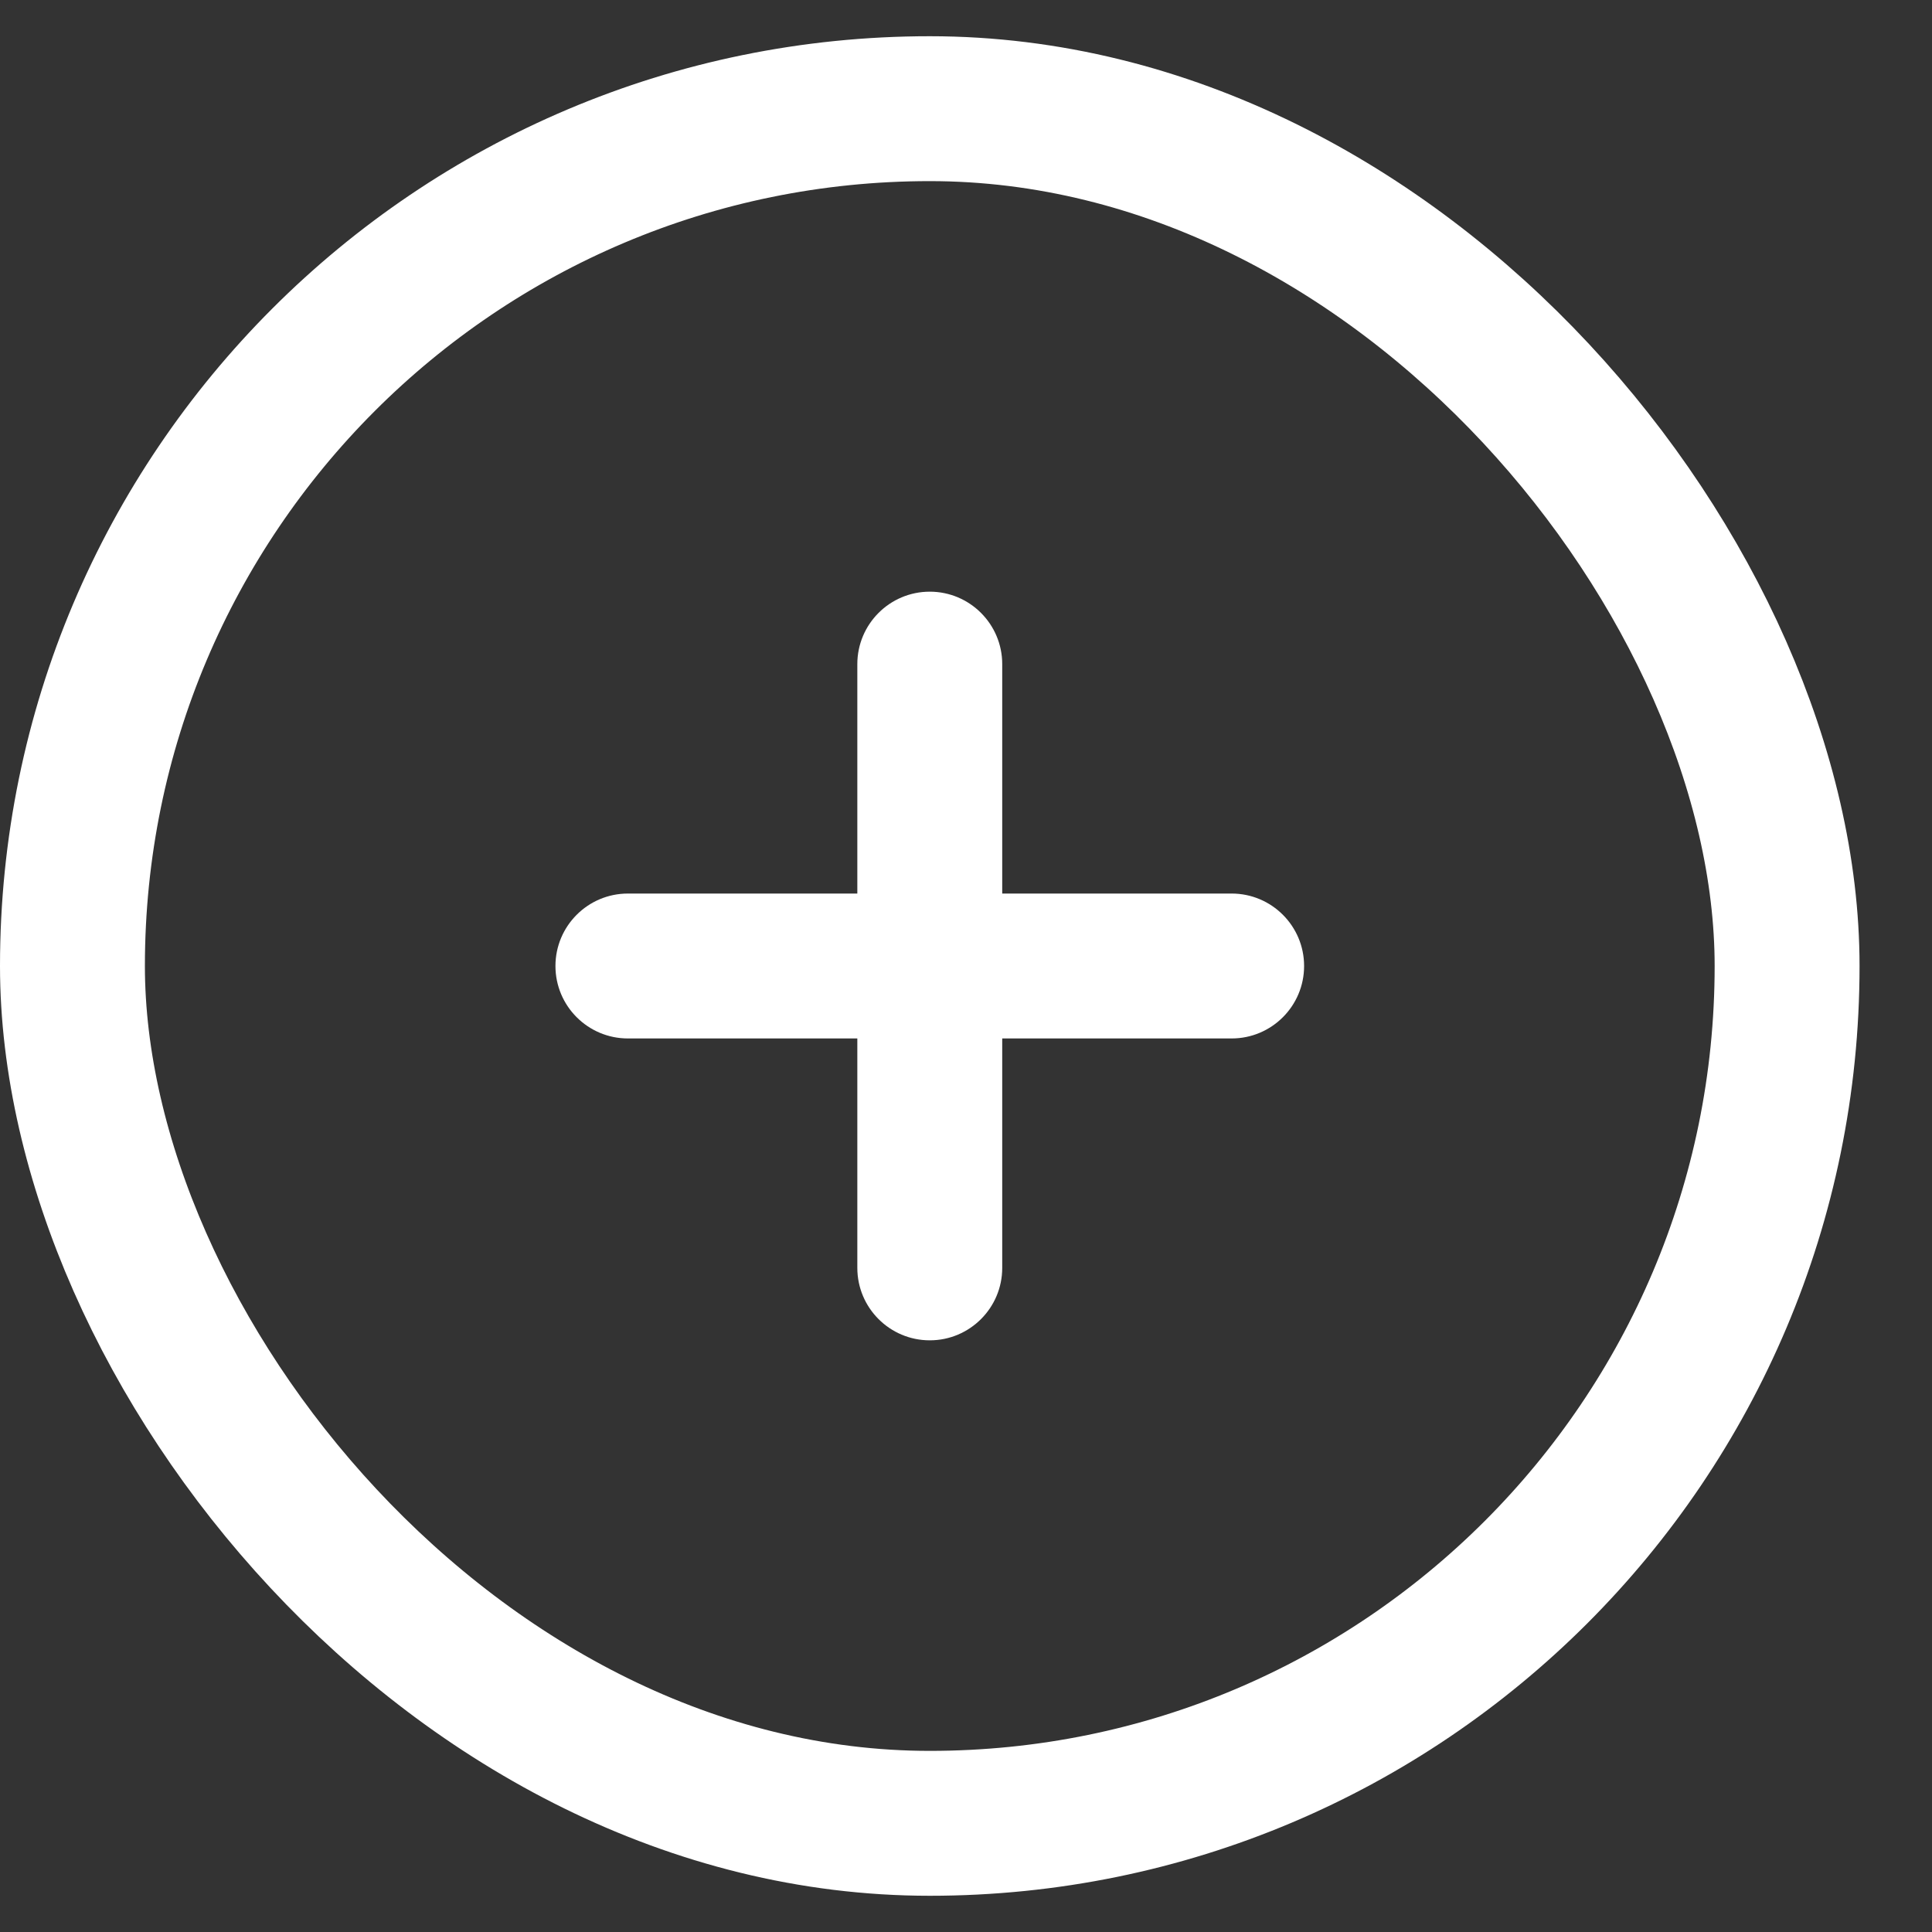
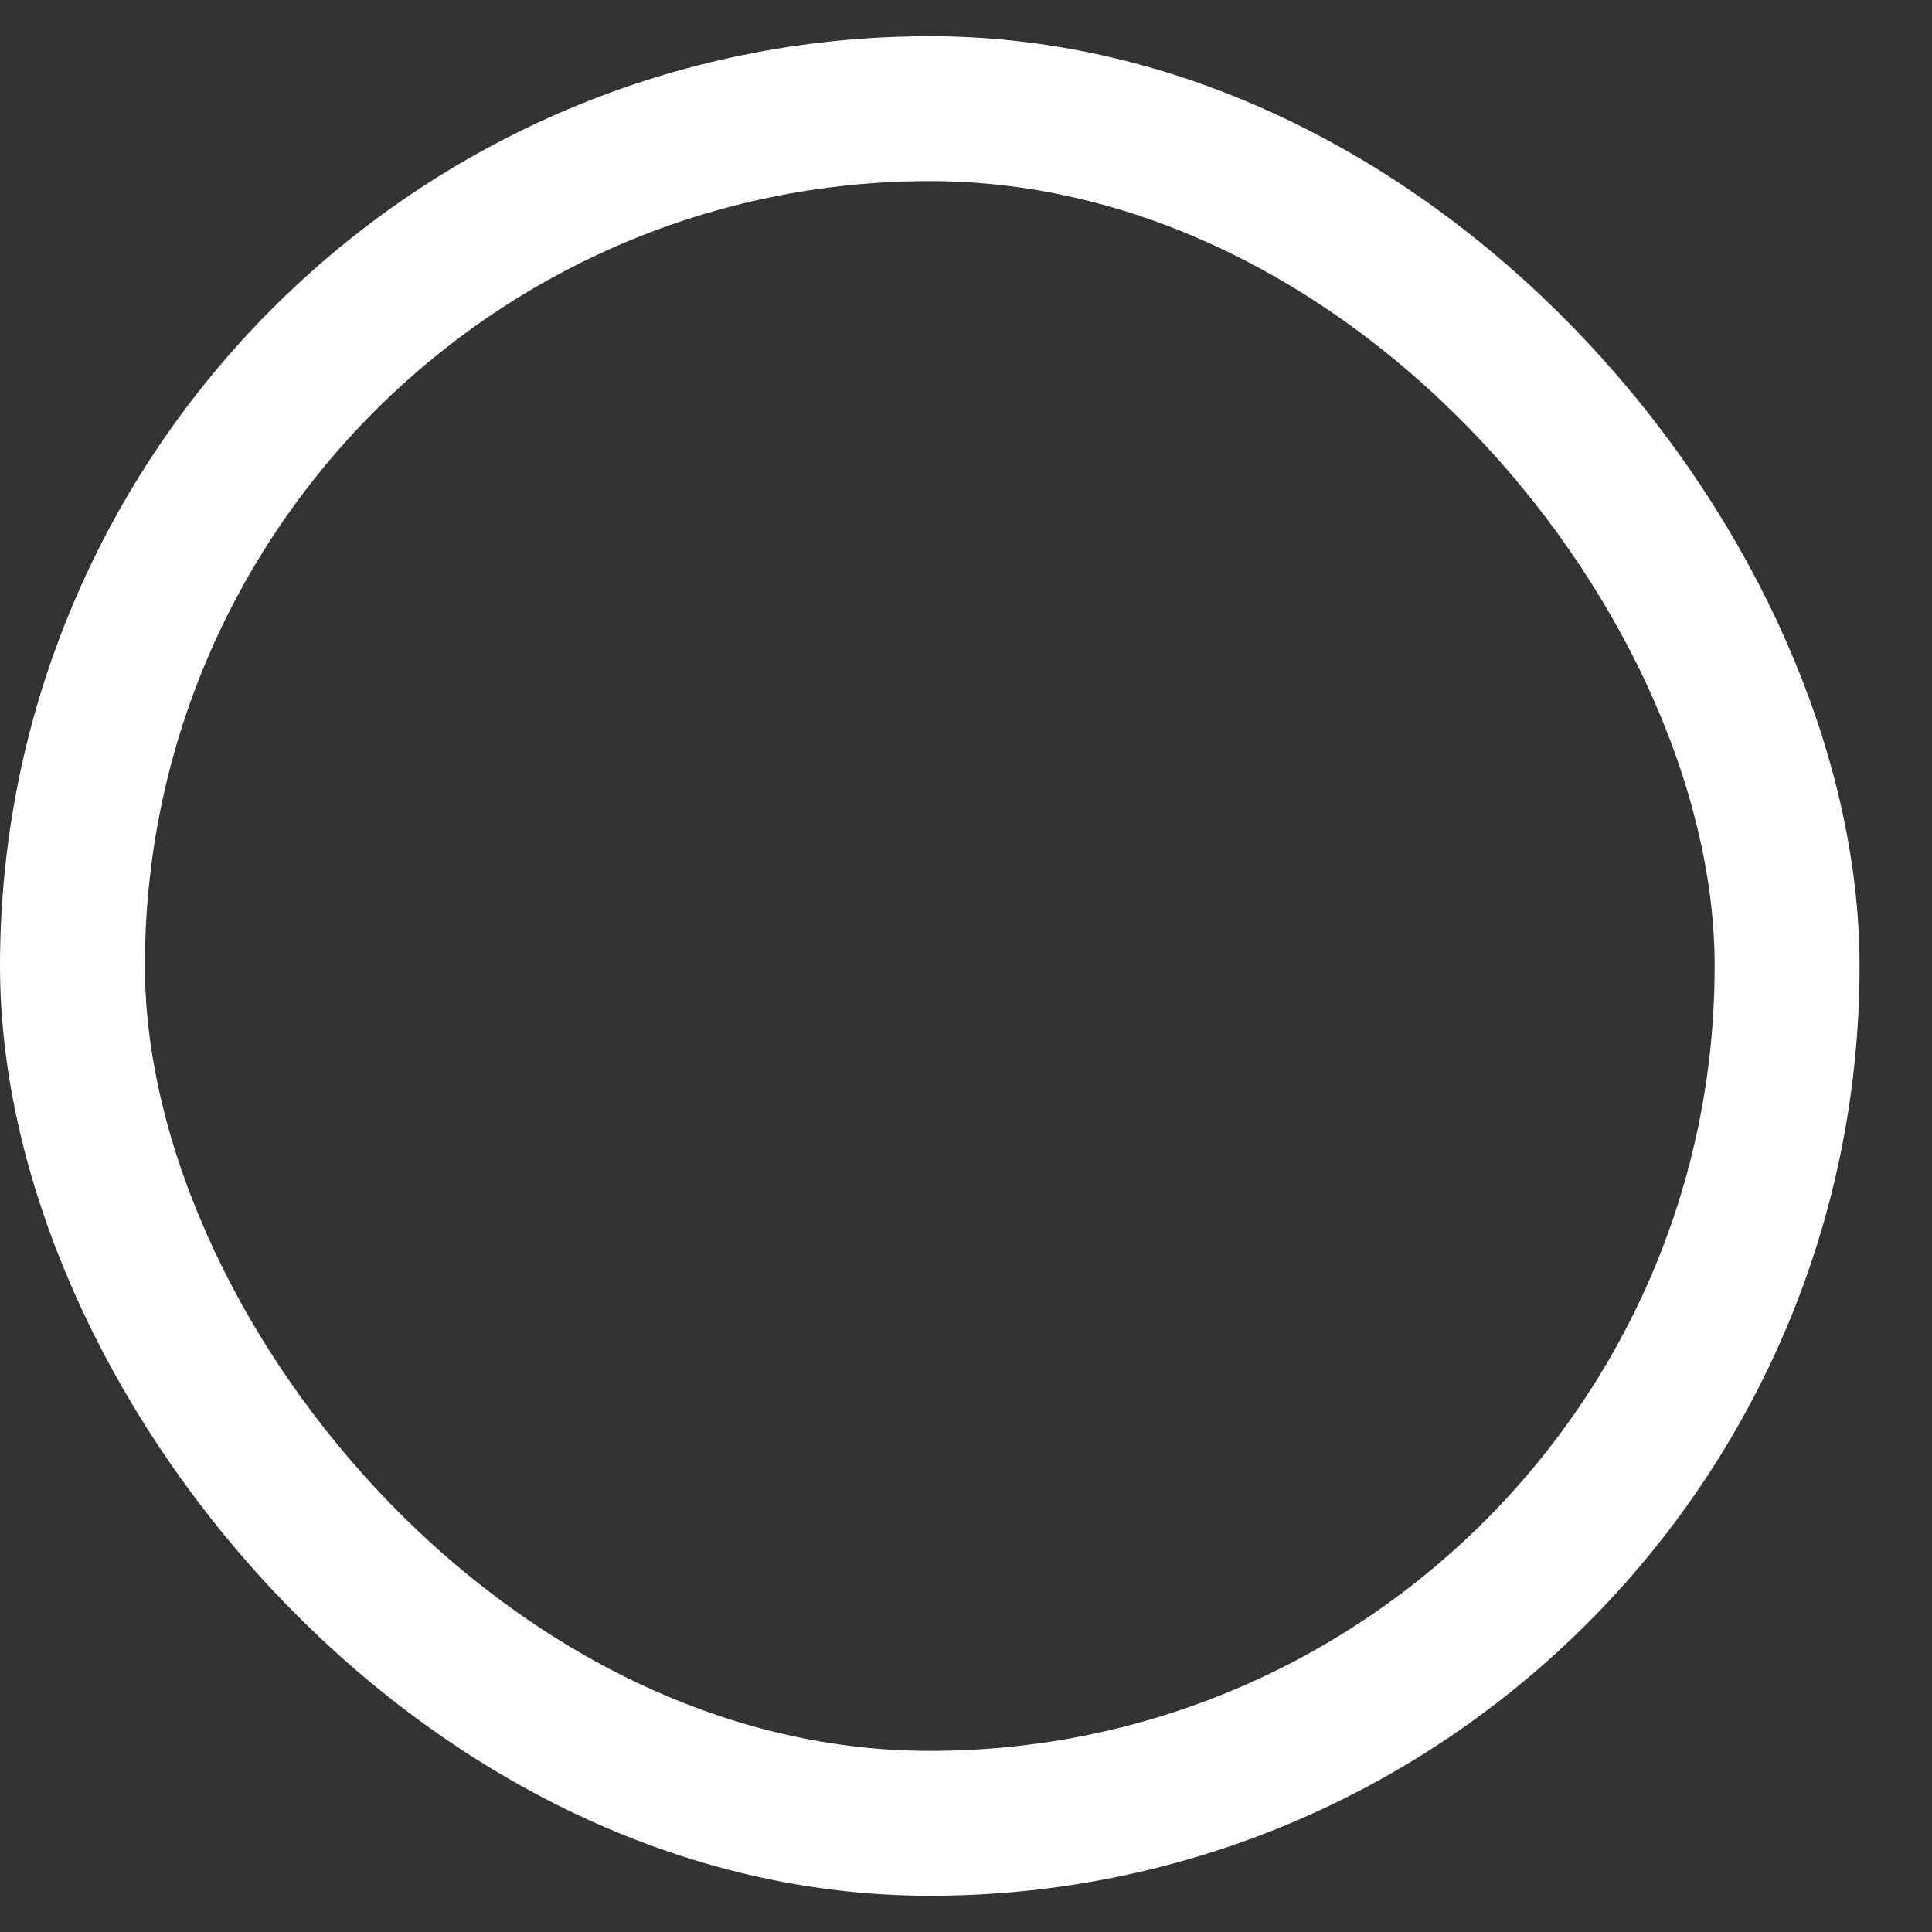
<svg xmlns="http://www.w3.org/2000/svg" width="20" height="20" viewBox="0 0 20 20" fill="none">
  <rect x="0" y="0" width="20" height="20" fill="#333333" stroke="none" />
-   <path fill-rule="evenodd" clip-rule="evenodd" d="M10.375 6.875C10.375 6.461 10.039 6.125 9.625 6.125C9.211 6.125 8.875 6.461 8.875 6.875V9.25H6.5C6.086 9.25 5.75 9.586 5.75 10C5.75 10.414 6.086 10.75 6.5 10.75H8.875V13.125C8.875 13.539 9.211 13.875 9.625 13.875C10.039 13.875 10.375 13.539 10.375 13.125V10.75H12.75C13.164 10.75 13.5 10.414 13.5 10C13.5 9.586 13.164 9.25 12.75 9.25H10.375V6.875Z" fill="white" />
  <rect x="0.75" y="1.125" width="17.75" height="17.75" rx="8.875" stroke="white" stroke-width="1.5" />
</svg>